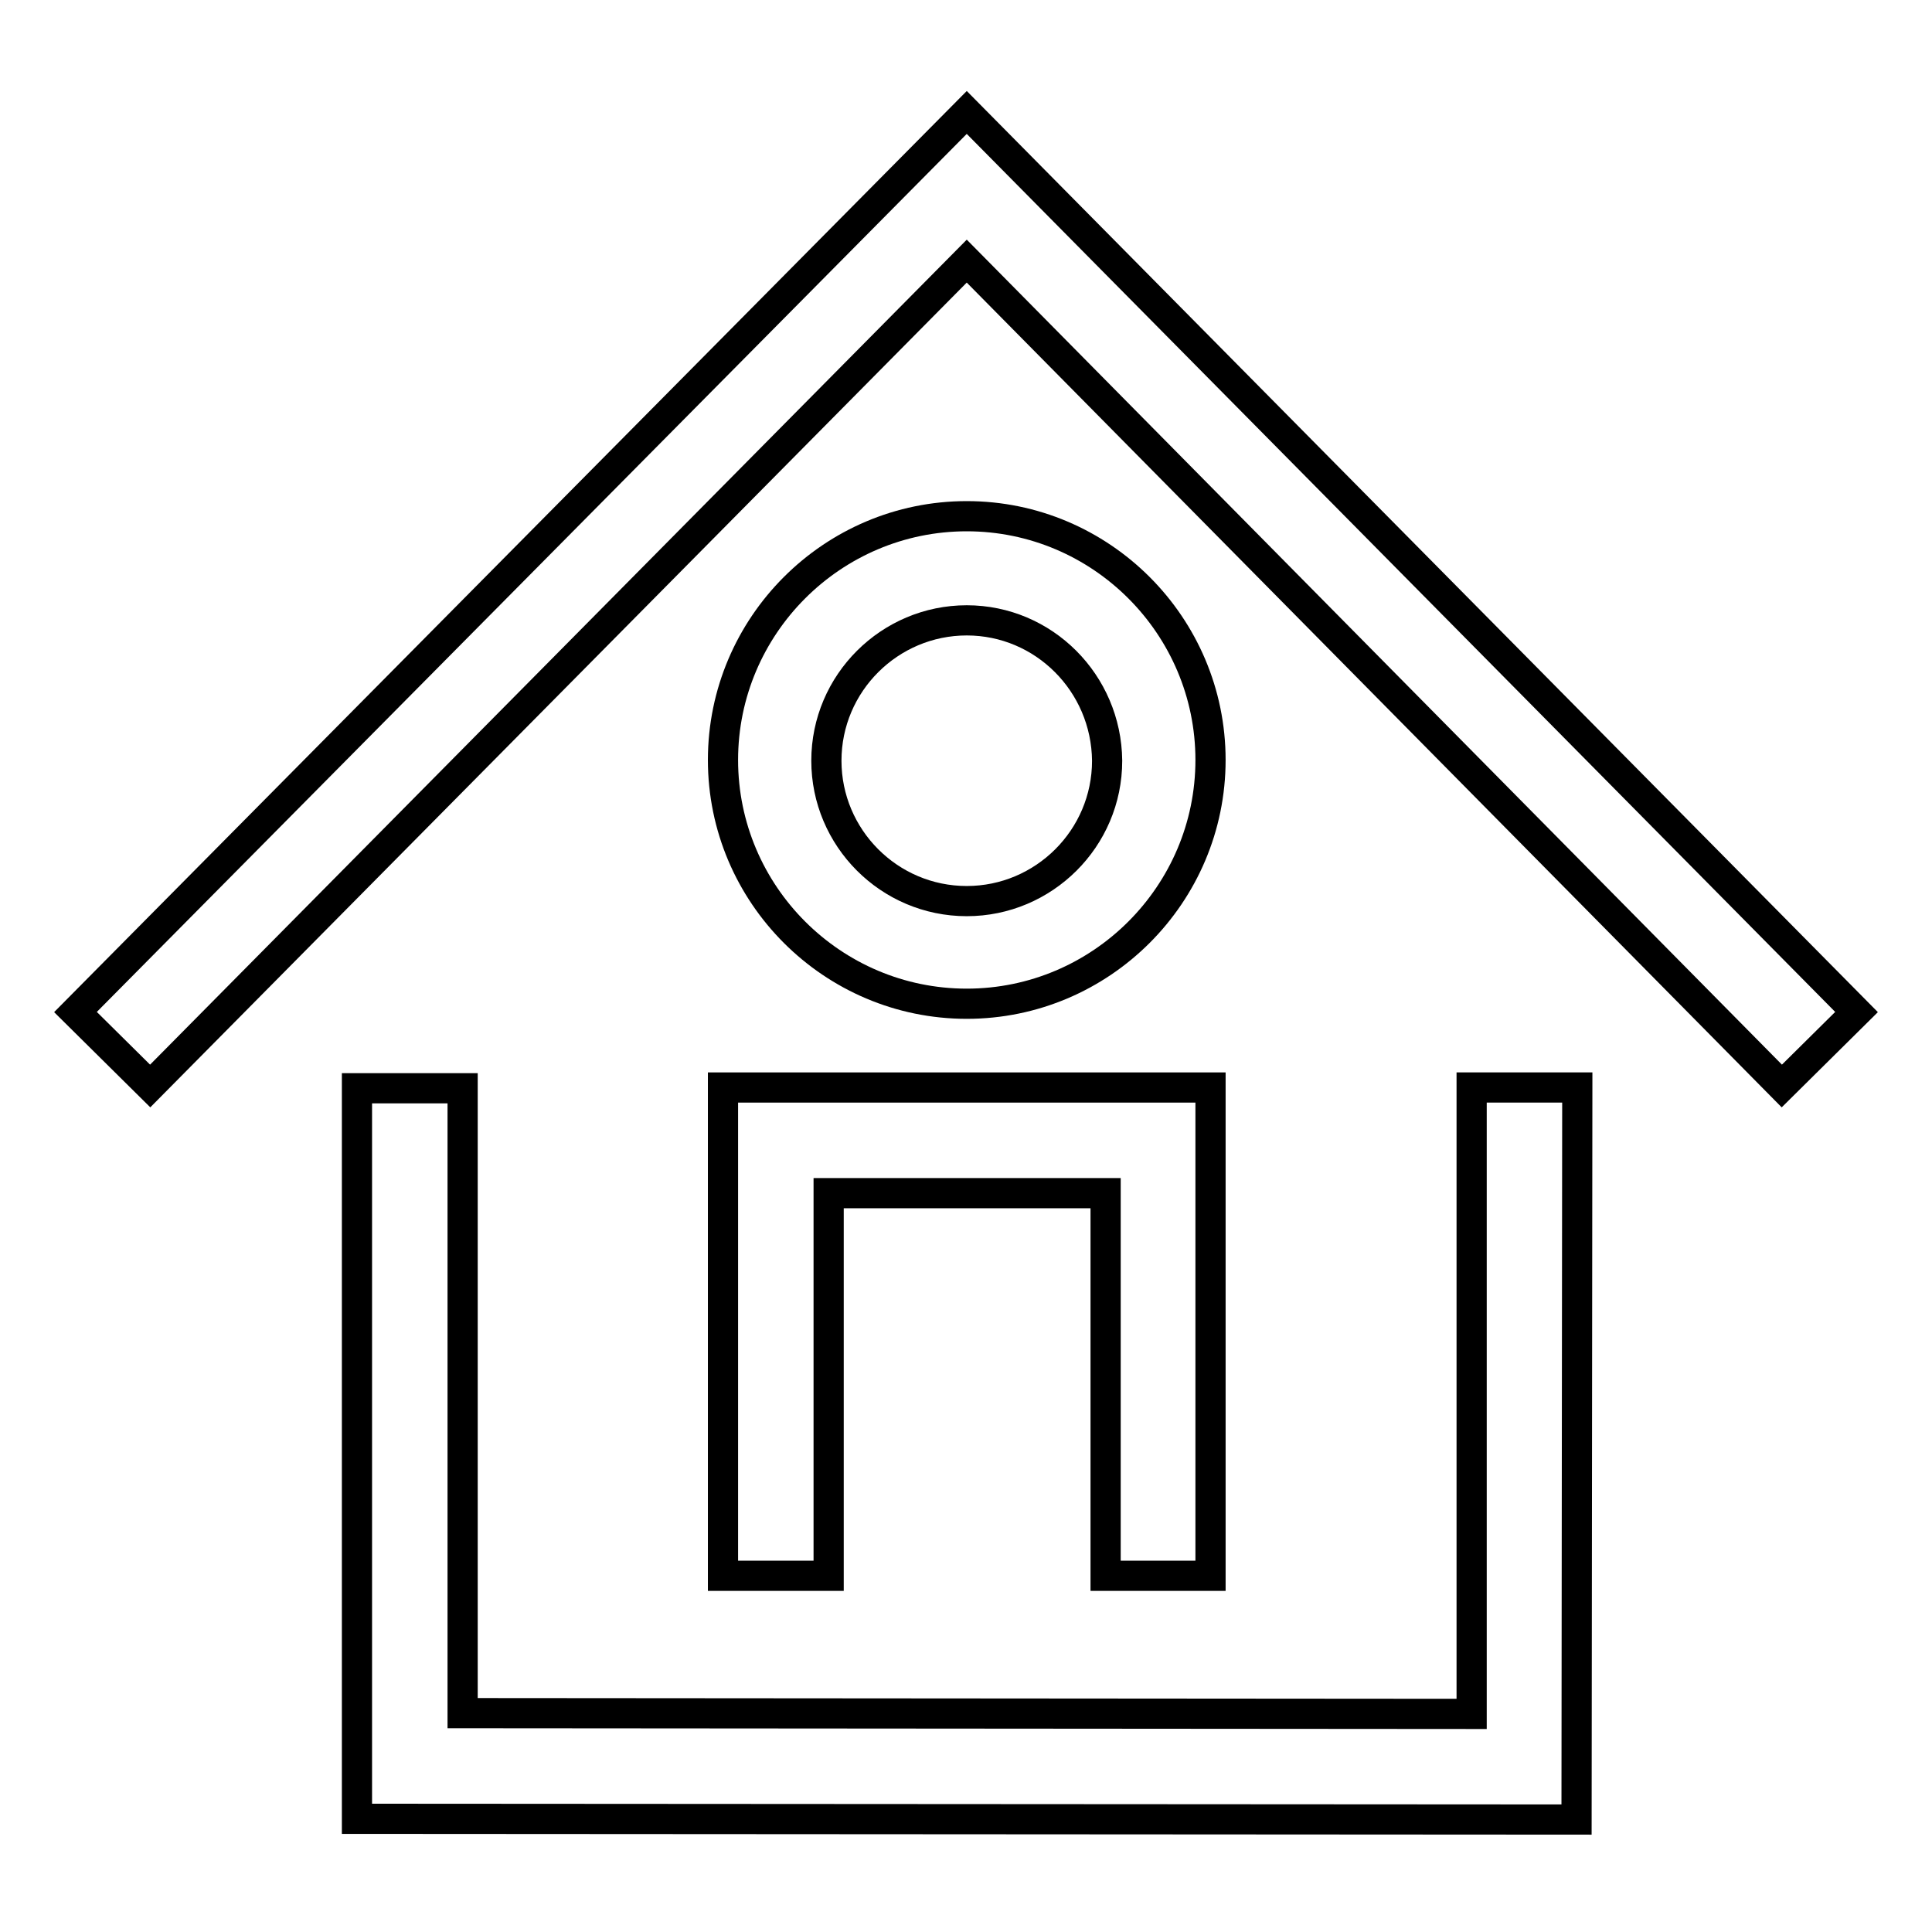
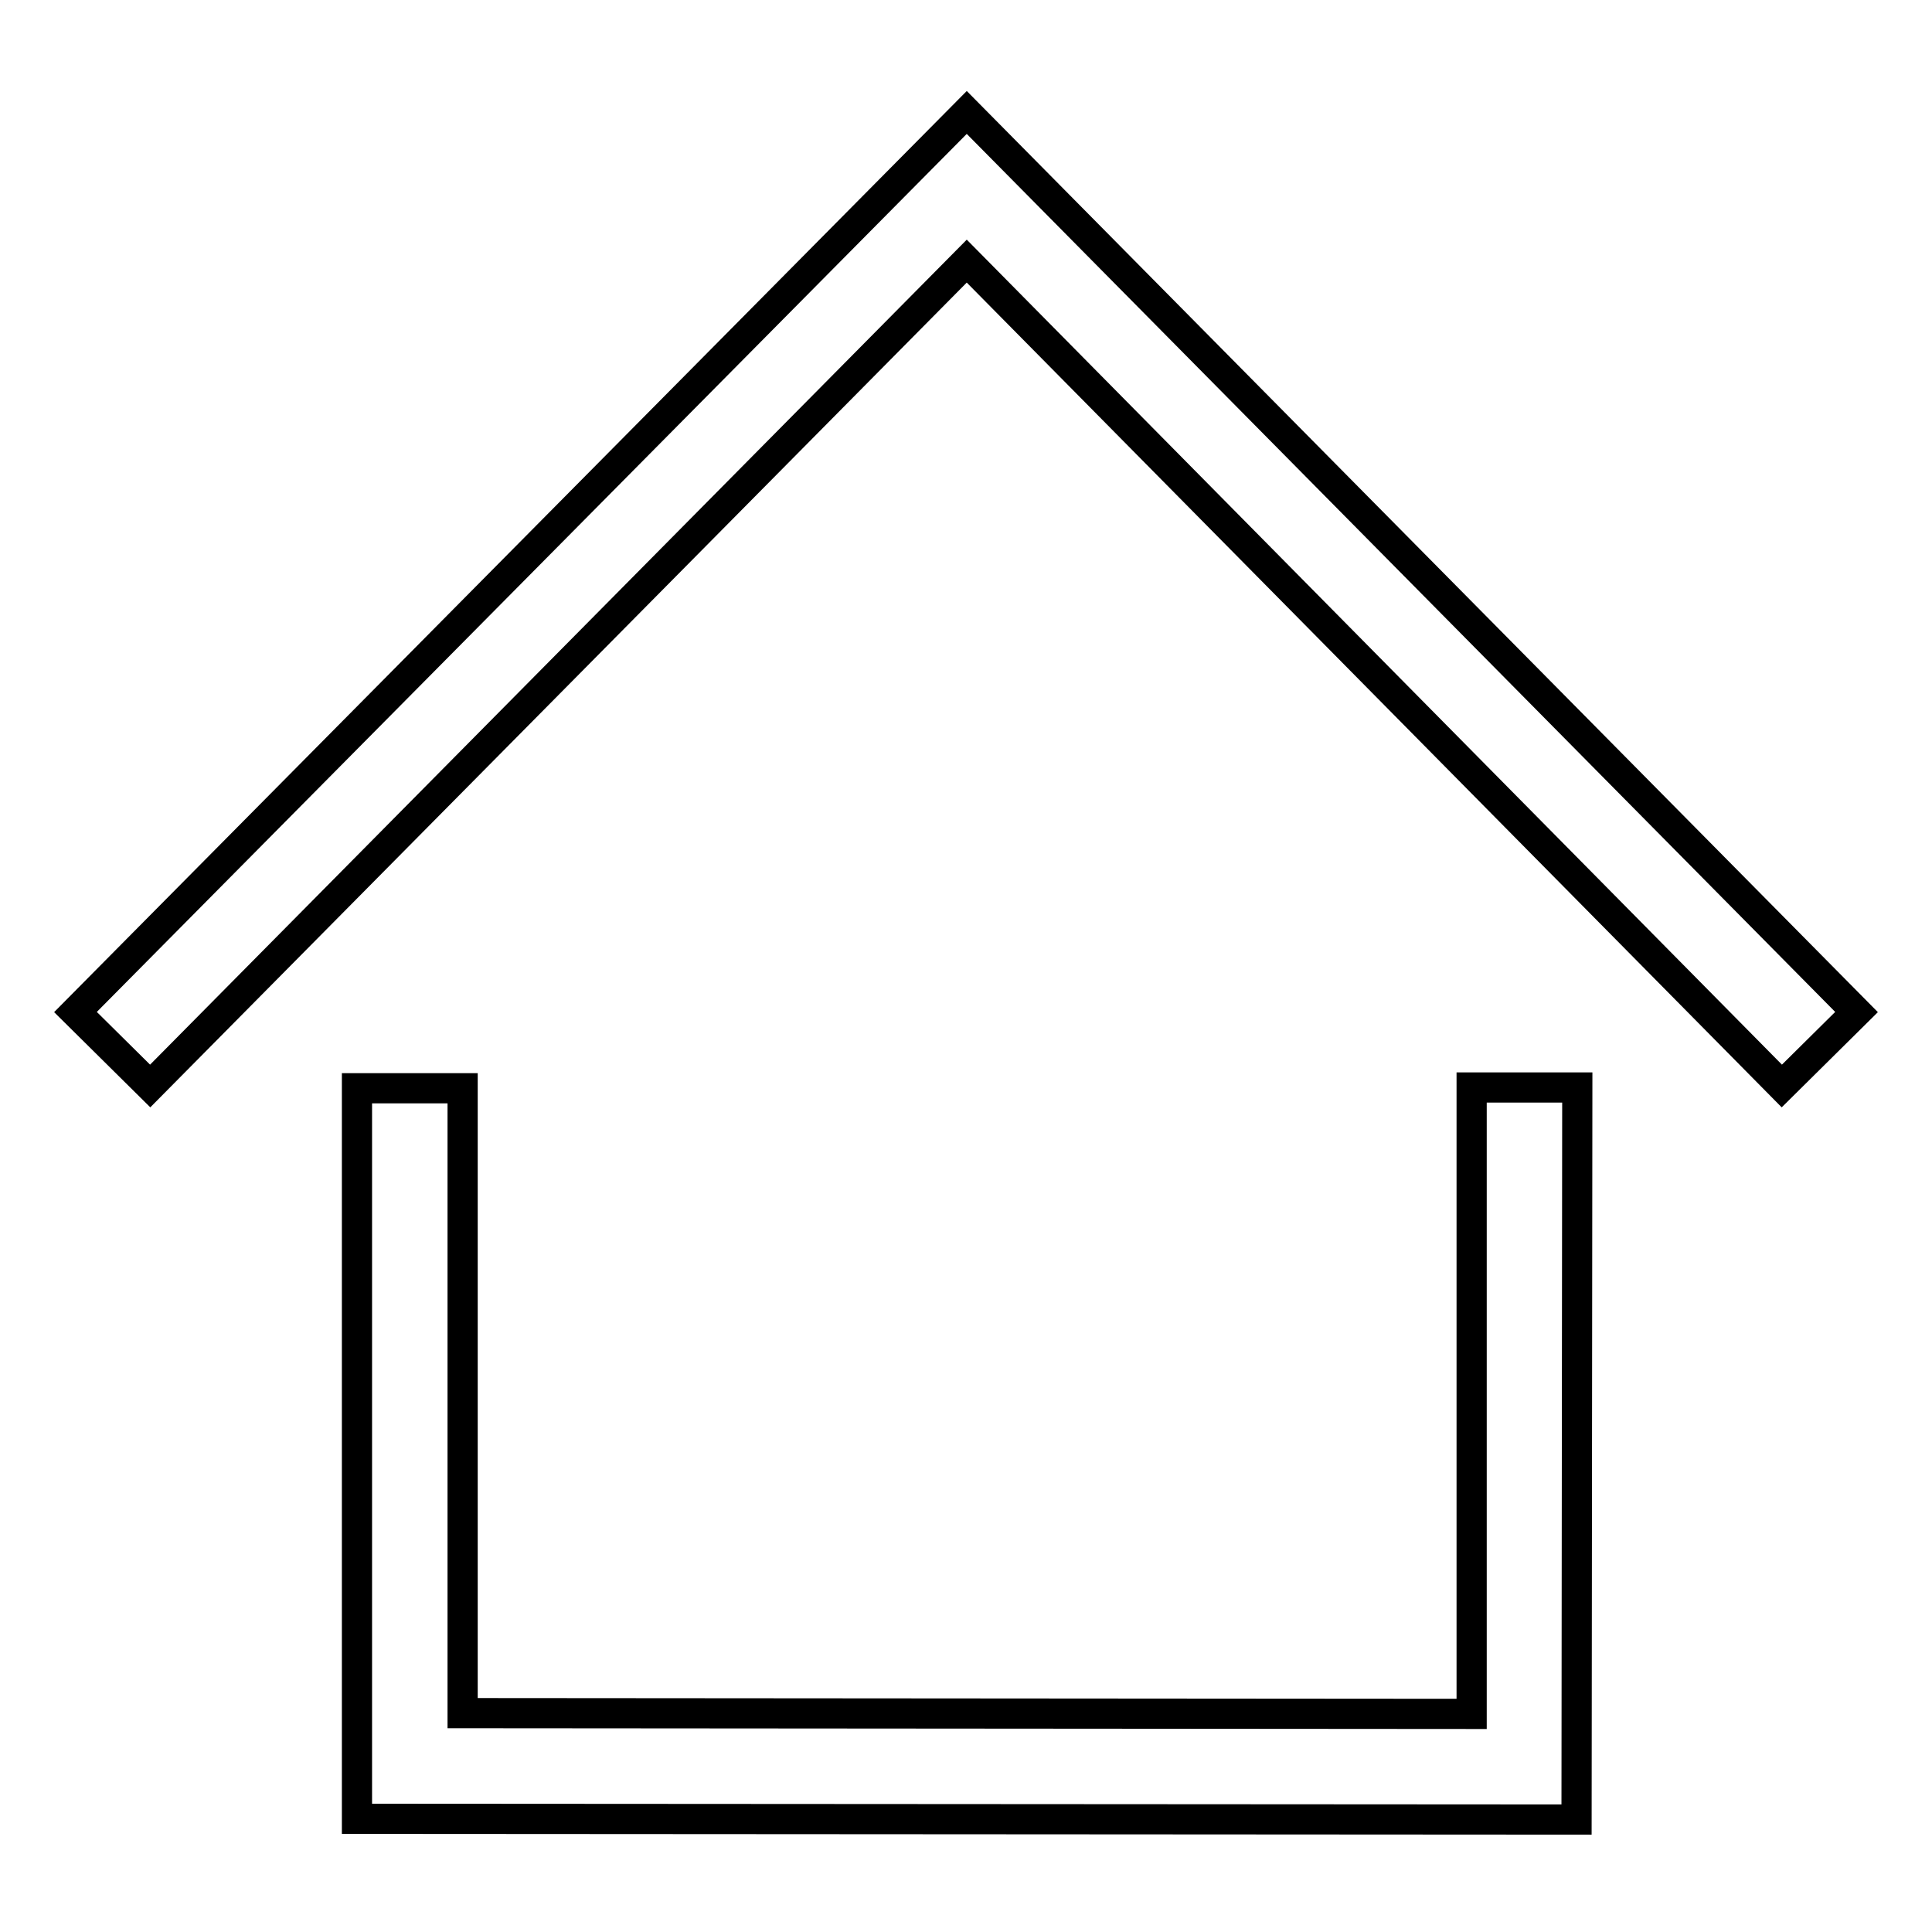
<svg xmlns="http://www.w3.org/2000/svg" version="1.1" x="0px" y="0px" viewBox="0 0 256 256" enable-background="new 0 0 256 256" xml:space="preserve">
  <g>
    <g>
      <path stroke-width="4" fill-opacity="0" stroke="#000000" d="M236.1,143.9l-108-109.3L19.9,143.9l-9.9-9.8L128.1,14.9L246,134.1L236.1,143.9z" />
-       <path stroke-width="4" fill-opacity="0" stroke="#000000" d="M128.1,133c-17.8,0-32.3-14.5-32.3-32.3c0-17.8,14.5-32.3,32.3-32.3s32.3,14.5,32.3,32.3C160.4,118.5,145.9,133,128.1,133z M128.1,82.2c-10.2,0-18.6,8.3-18.6,18.6c0,10.2,8.3,18.6,18.6,18.6c10.2,0,18.6-8.3,18.6-18.6C146.6,90.5,138.3,82.2,128.1,82.2z" />
      <path stroke-width="4" fill-opacity="0" stroke="#000000" d="M208.9,241.1L47.3,241v-96.8h14V227l133.7,0.1v-83h14L208.9,241.1L208.9,241.1z" />
-       <path stroke-width="4" fill-opacity="0" stroke="#000000" d="M160.4,208.8h-13.9v-50.7h-36.7v50.7h-14v-64.7h64.6L160.4,208.8L160.4,208.8z" />
    </g>
  </g>
</svg>